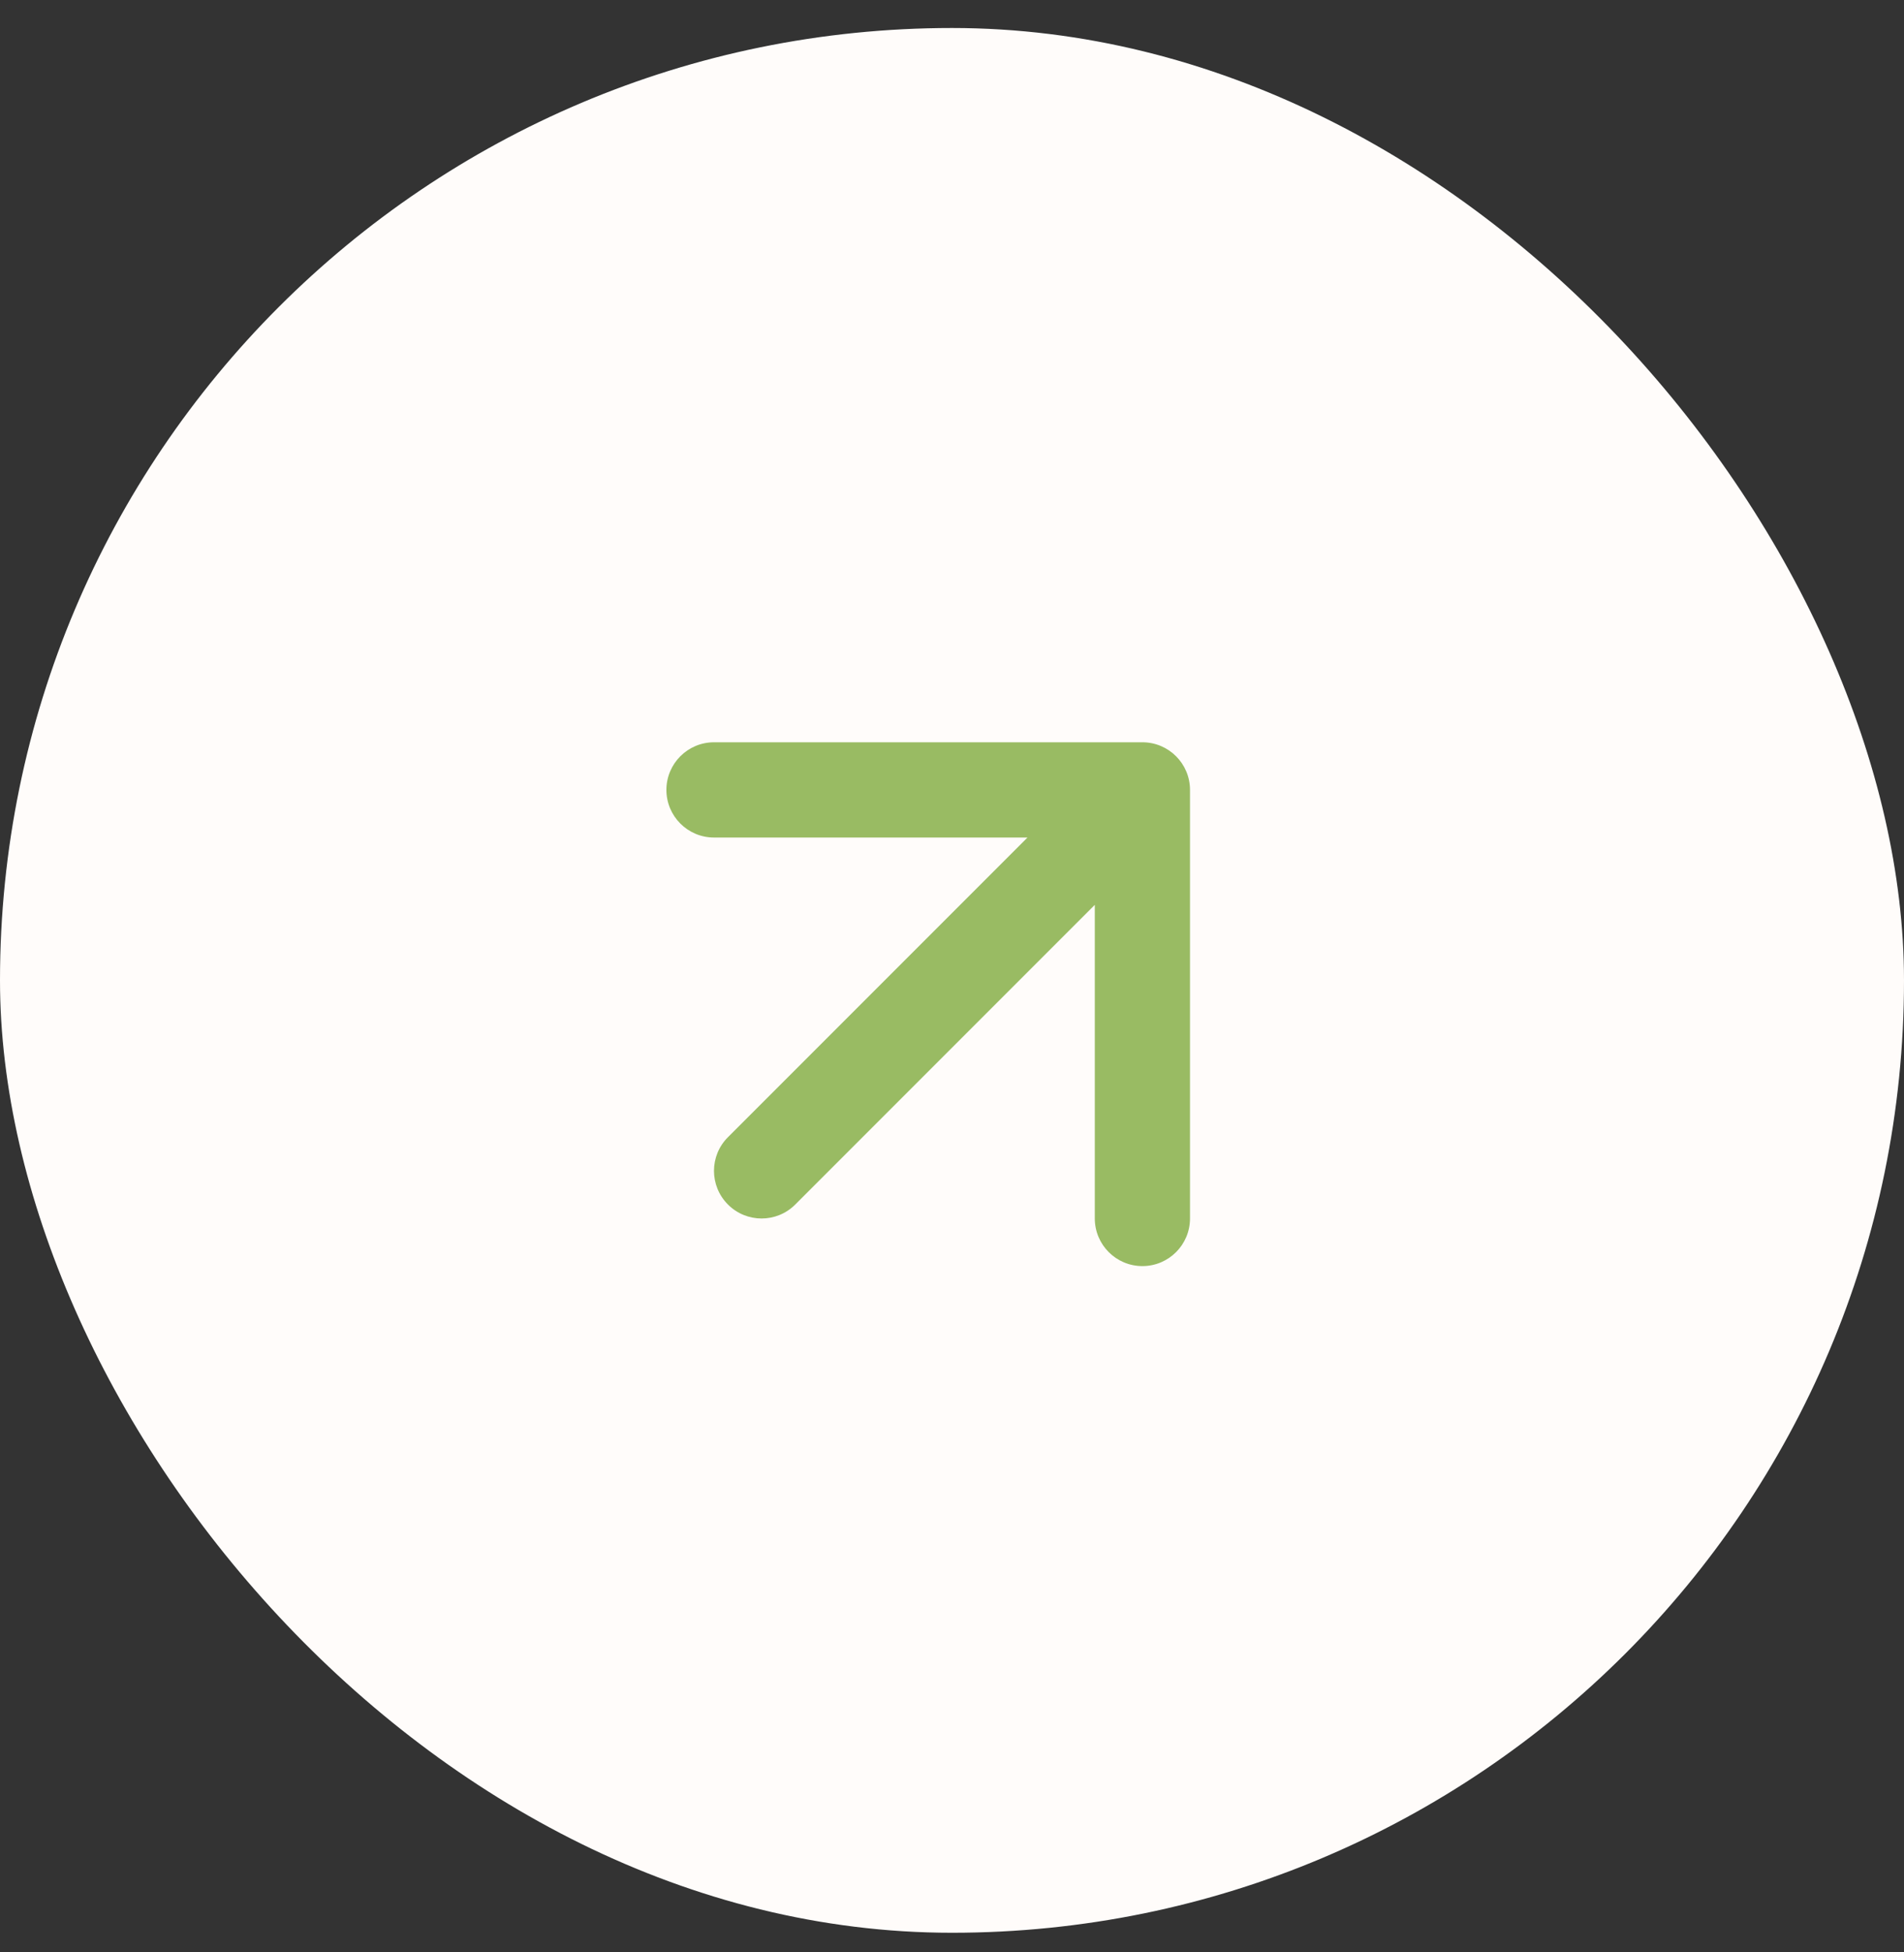
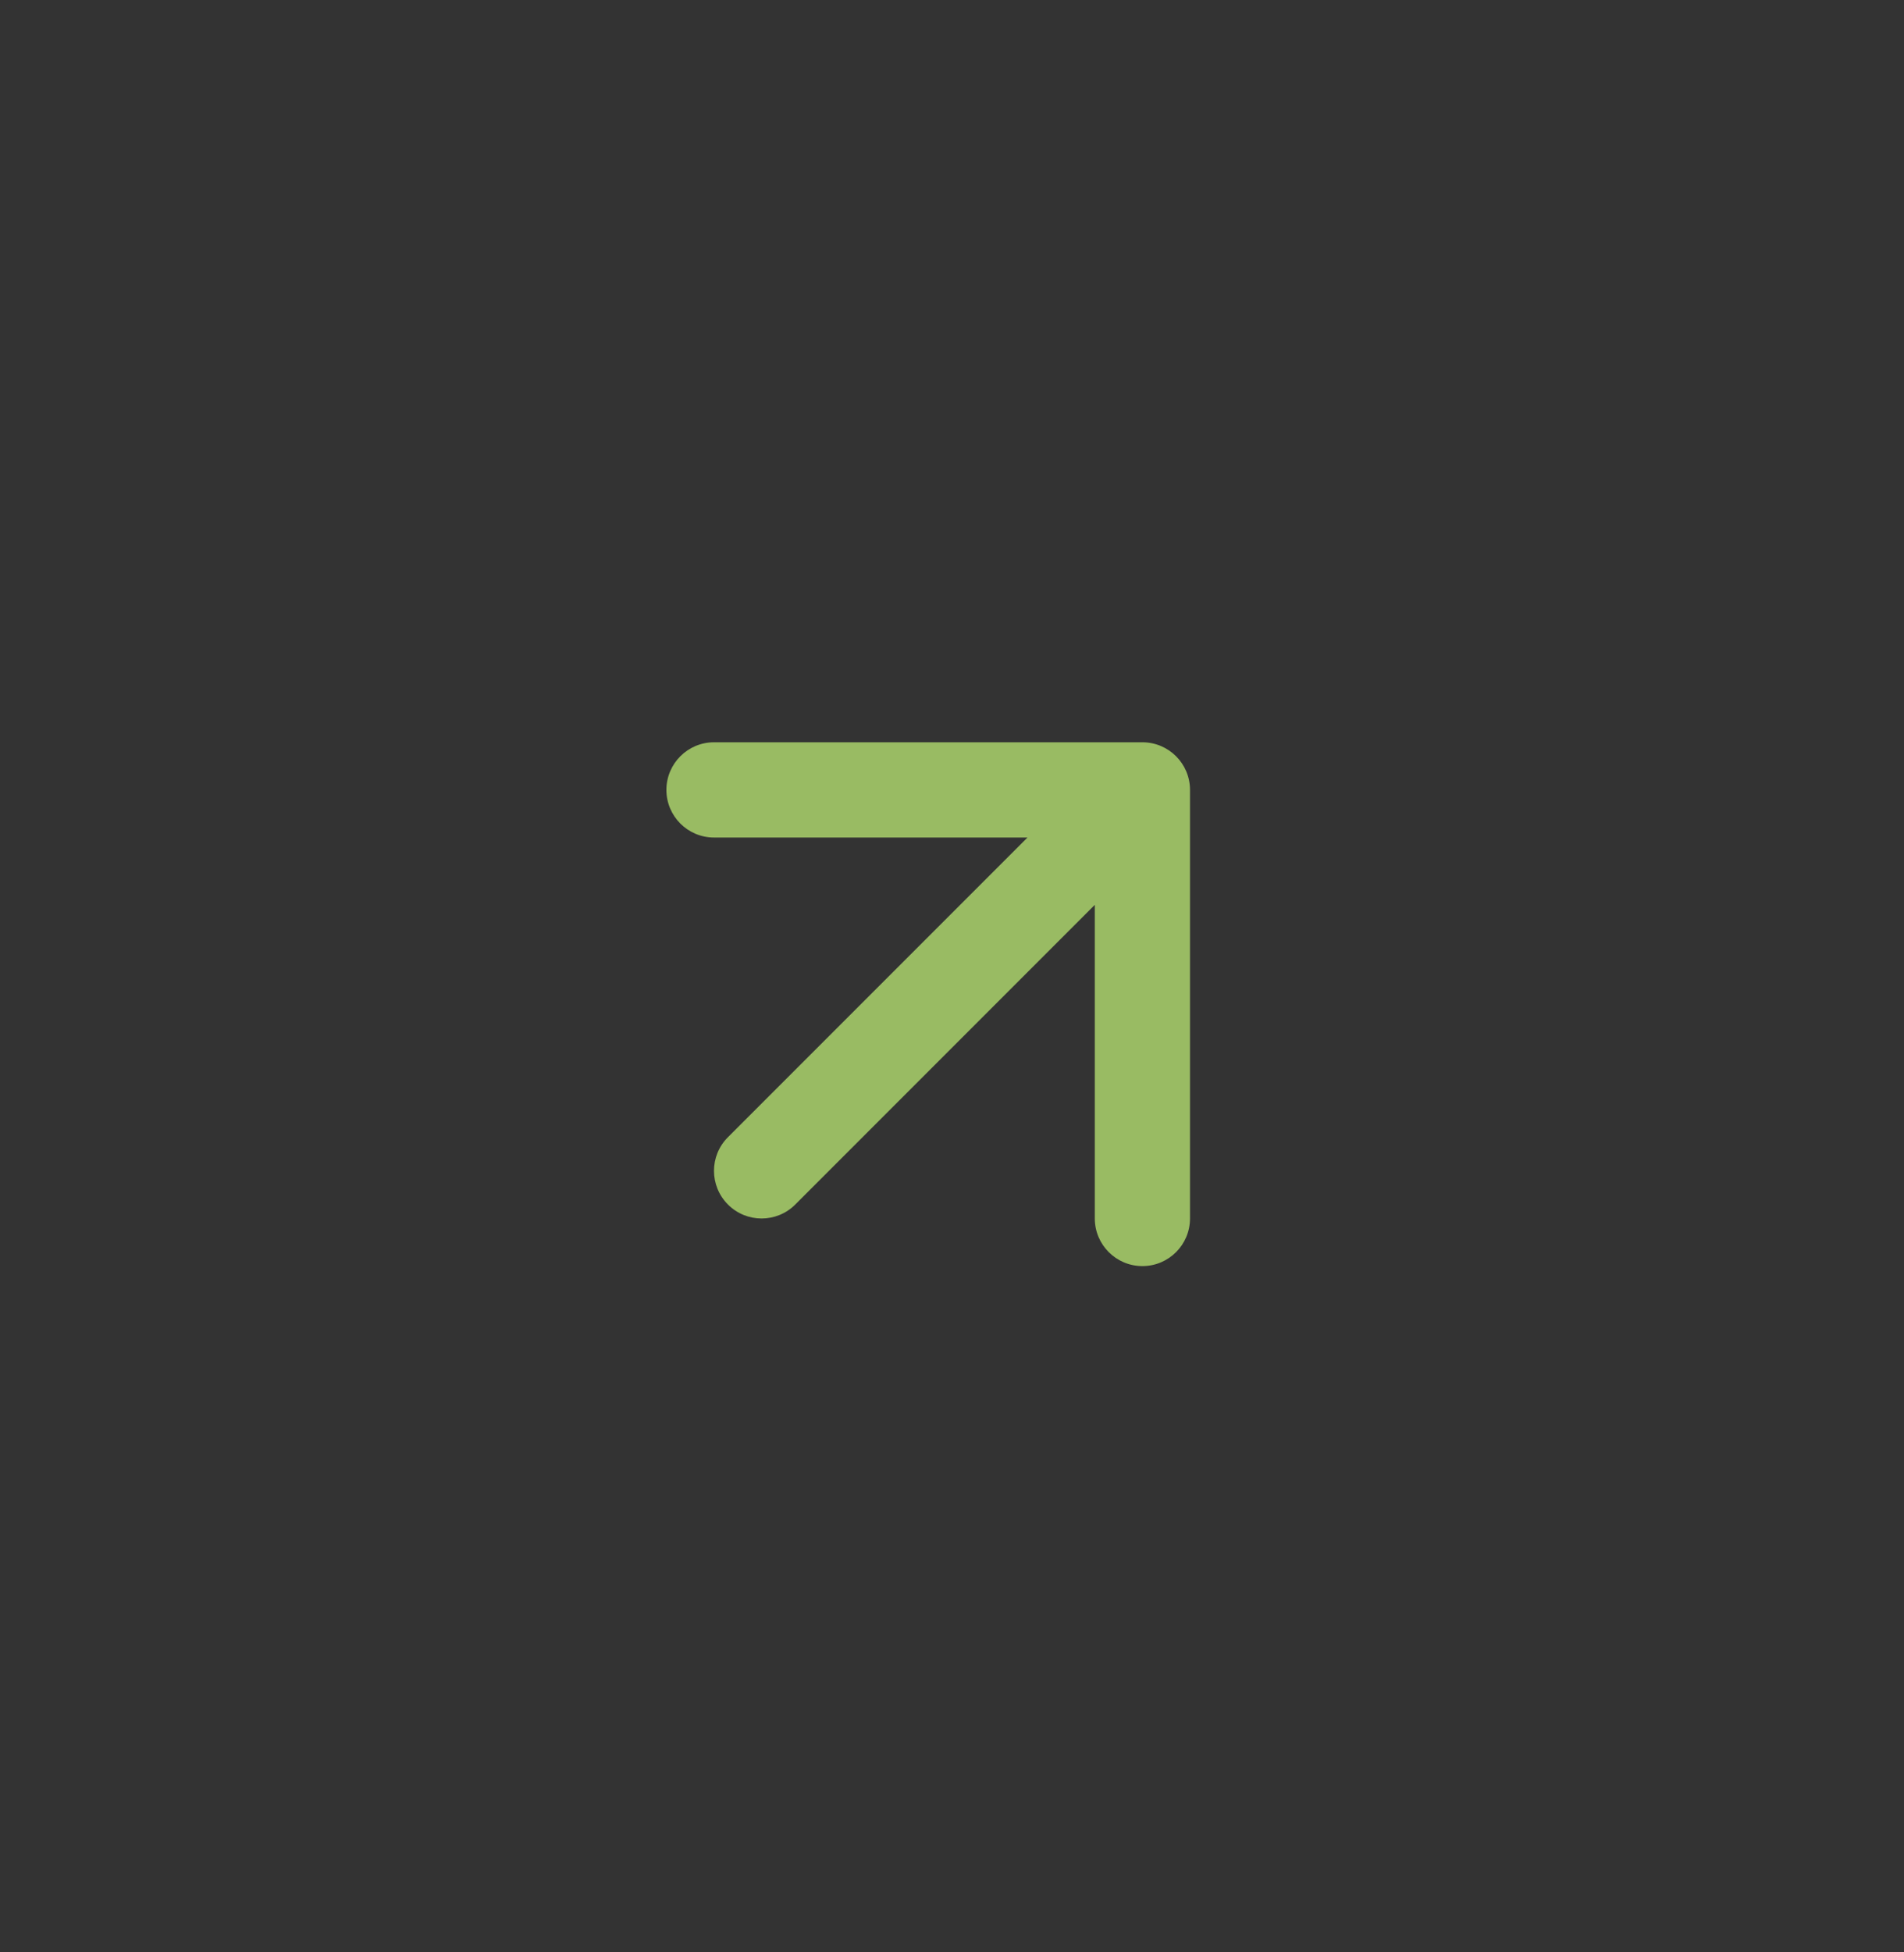
<svg xmlns="http://www.w3.org/2000/svg" width="40" height="41" viewBox="0 0 40 41" fill="none">
  <rect x="0" y="0" width="40" height="41" fill="#333333" stroke="none" />
-   <rect y="0.588" width="40" height="40" rx="20" fill="#FFFCFA" />
  <path d="M15.293 23.881C14.902 24.271 14.902 24.904 15.293 25.295C15.683 25.686 16.317 25.686 16.707 25.295L15.293 23.881ZM25 16.588C25 16.036 24.552 15.588 24 15.588L15 15.588C14.448 15.588 14 16.036 14 16.588C14 17.14 14.448 17.588 15 17.588L23 17.588L23 25.588C23 26.14 23.448 26.588 24 26.588C24.552 26.588 25 26.14 25 25.588L25 16.588ZM16.707 25.295L24.707 17.295L23.293 15.881L15.293 23.881L16.707 25.295Z" fill="#99BB63" />
</svg>